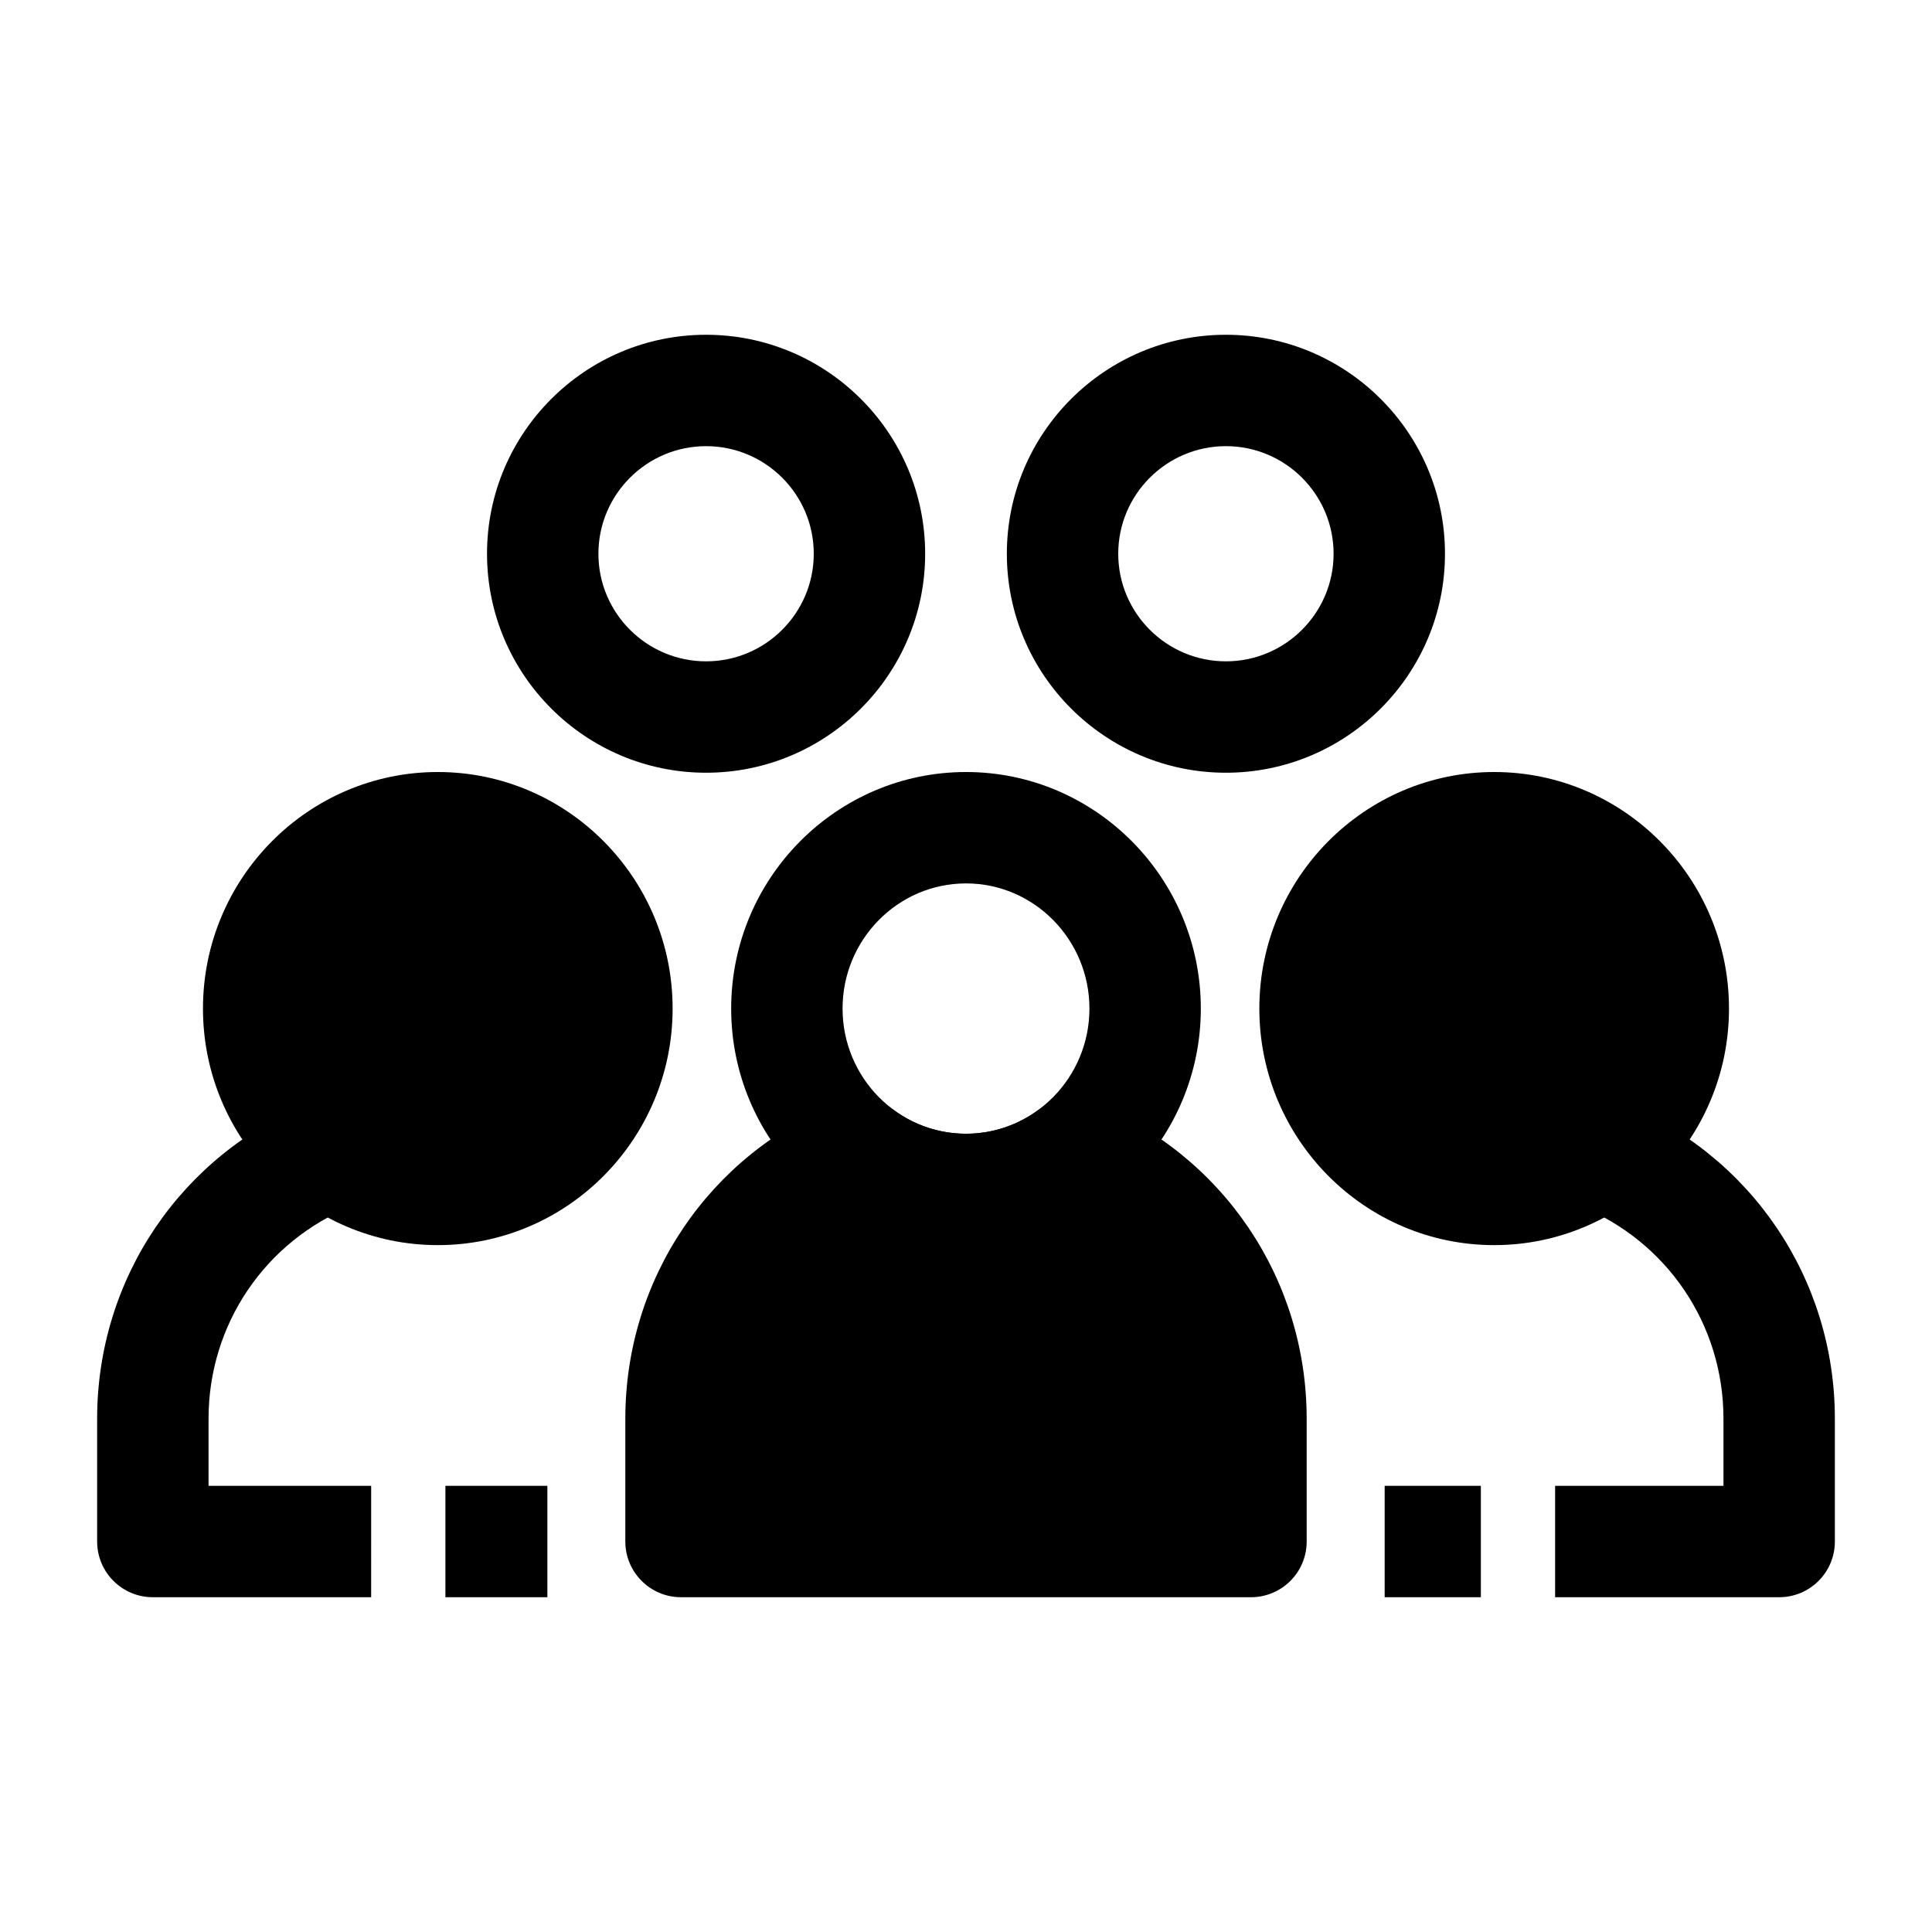
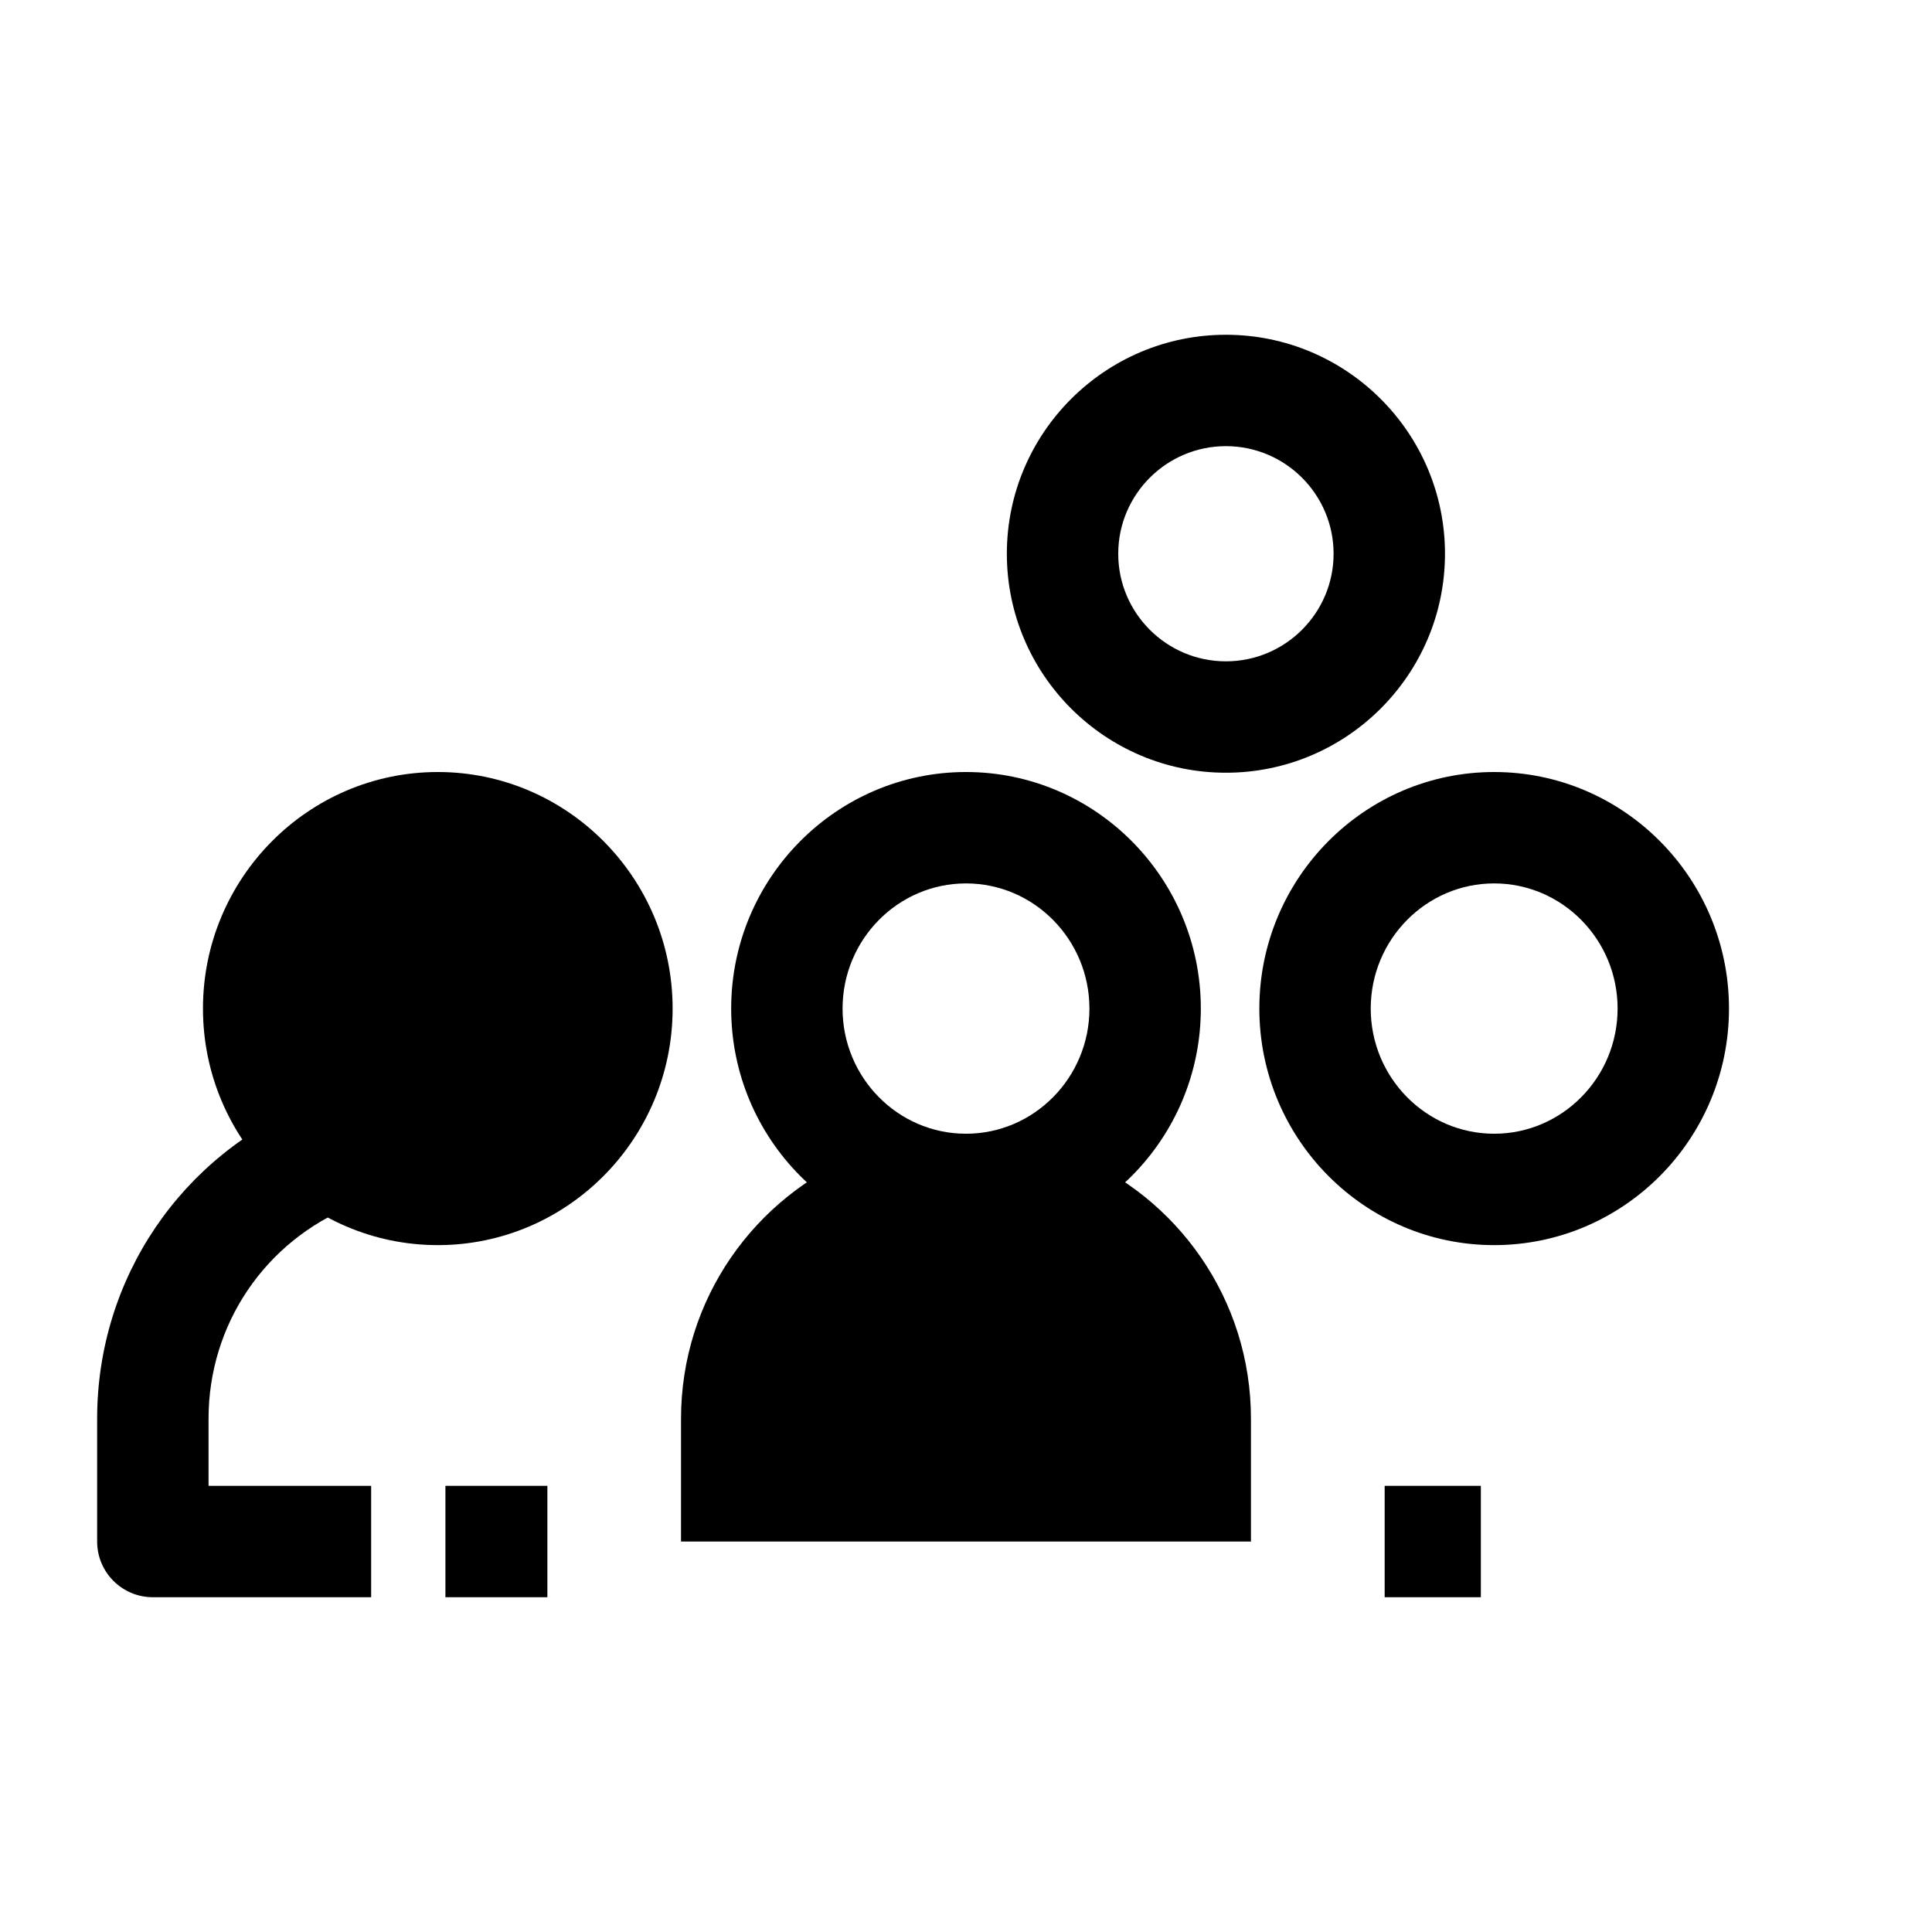
<svg xmlns="http://www.w3.org/2000/svg" fill="#000000" width="800px" height="800px" version="1.1" viewBox="144 144 512 512">
  <g>
    <path d="m307.49 411.29c0 26.469-21.254 47.93-47.469 47.93-26.219 0-47.469-21.461-47.469-47.93s21.25-47.926 47.469-47.926c26.215 0 47.469 21.457 47.469 47.926" />
    <path d="m260.02 473.97c-34.312 0-62.23-28.121-62.23-62.688s27.918-62.688 62.23-62.688 62.23 28.121 62.23 62.688-27.914 62.688-62.23 62.688zm0-95.855c-18.035 0-32.711 14.879-32.711 33.168 0 18.289 14.676 33.168 32.711 33.168 18.035 0 32.711-14.879 32.711-33.168 0-18.289-14.676-33.168-32.711-33.168z" />
-     <path d="m587.45 411.29c0 26.469-21.254 47.93-47.473 47.93-26.215 0-47.469-21.461-47.469-47.93s21.254-47.926 47.469-47.926c26.219 0 47.473 21.457 47.473 47.926" />
    <path d="m539.97 473.97c-34.312 0-62.23-28.121-62.23-62.688s27.918-62.688 62.23-62.688 62.23 28.121 62.23 62.688-27.914 62.688-62.23 62.688zm0-95.855c-18.035 0-32.711 14.879-32.711 33.168 0 18.289 14.676 33.168 32.711 33.168s32.711-14.879 32.711-33.168c0-18.289-14.672-33.168-32.711-33.168z" />
    <path d="m400 473.97c-34.312 0-62.23-28.121-62.23-62.688s27.918-62.688 62.23-62.688 62.23 28.121 62.23 62.688-27.918 62.688-62.23 62.688zm0-95.855c-18.035 0-32.711 14.879-32.711 33.168 0 18.289 14.672 33.168 32.711 33.168 18.035 0 32.711-14.879 32.711-33.168-0.004-18.289-14.676-33.168-32.711-33.168z" />
    <path d="m428.14 449.88c-7.875 5.863-17.605 9.336-28.141 9.336s-20.266-3.469-28.141-9.336c-27.766 11.16-47.379 38.32-47.379 70.082l-0.004 32.559h151.04v-32.559c0-31.758-19.613-58.922-47.379-70.082z" />
-     <path d="m475.52 567.28h-151.04c-8.152 0-14.762-6.609-14.762-14.762v-32.559c0-37.062 22.23-69.945 56.633-83.777 4.769-1.918 10.195-1.215 14.32 1.855 5.637 4.195 12.32 6.414 19.328 6.414 7.008 0 13.691-2.219 19.328-6.414 4.125-3.07 9.547-3.773 14.32-1.855 34.402 13.828 56.633 46.715 56.633 83.777l0.004 32.562c0 8.152-6.609 14.758-14.762 14.758zm-136.28-29.52h121.52v-17.797c0-22.504-12.18-42.723-31.57-53.297-8.941 4.805-18.879 7.309-29.191 7.309s-20.25-2.504-29.191-7.309c-19.391 10.574-31.57 30.793-31.57 53.297z" />
    <path d="m262.04 537.76h27.02v29.52h-27.02z" />
    <path d="m242.36 567.28h-57.855c-8.152 0-14.762-6.609-14.762-14.762v-32.559c0-37.062 22.23-69.945 56.633-83.777l11.012 27.391c-23.156 9.312-38.121 31.445-38.121 56.391v17.797h43.094z" />
-     <path d="m615.5 567.28h-59.379v-29.52h44.617v-17.797c0-24.945-14.965-47.078-38.125-56.387l11.012-27.391c34.402 13.828 56.633 46.715 56.633 83.777v32.559c0 8.152-6.606 14.758-14.758 14.758z" />
    <path d="m510.95 537.76h25.492v29.52h-25.492z" />
-     <path d="m331.12 348.78c-32.012 0-58.055-26.035-58.055-58.031 0-32 26.043-58.031 58.055-58.031 32.012 0 58.055 26.035 58.055 58.031 0.004 32-26.039 58.031-58.055 58.031zm0-86.543c-15.734 0-28.535 12.793-28.535 28.512 0 15.723 12.801 28.512 28.535 28.512 15.734 0 28.535-12.793 28.535-28.512 0.004-15.723-12.801-28.512-28.535-28.512z" />
    <path d="m468.88 348.78c-32.012 0-58.055-26.035-58.055-58.031 0-32 26.043-58.031 58.055-58.031 32.012 0 58.055 26.035 58.055 58.031 0 32-26.043 58.031-58.055 58.031zm0-86.543c-15.734 0-28.535 12.793-28.535 28.512 0 15.723 12.801 28.512 28.535 28.512s28.535-12.793 28.535-28.512c0-15.723-12.801-28.512-28.535-28.512z" />
  </g>
</svg>